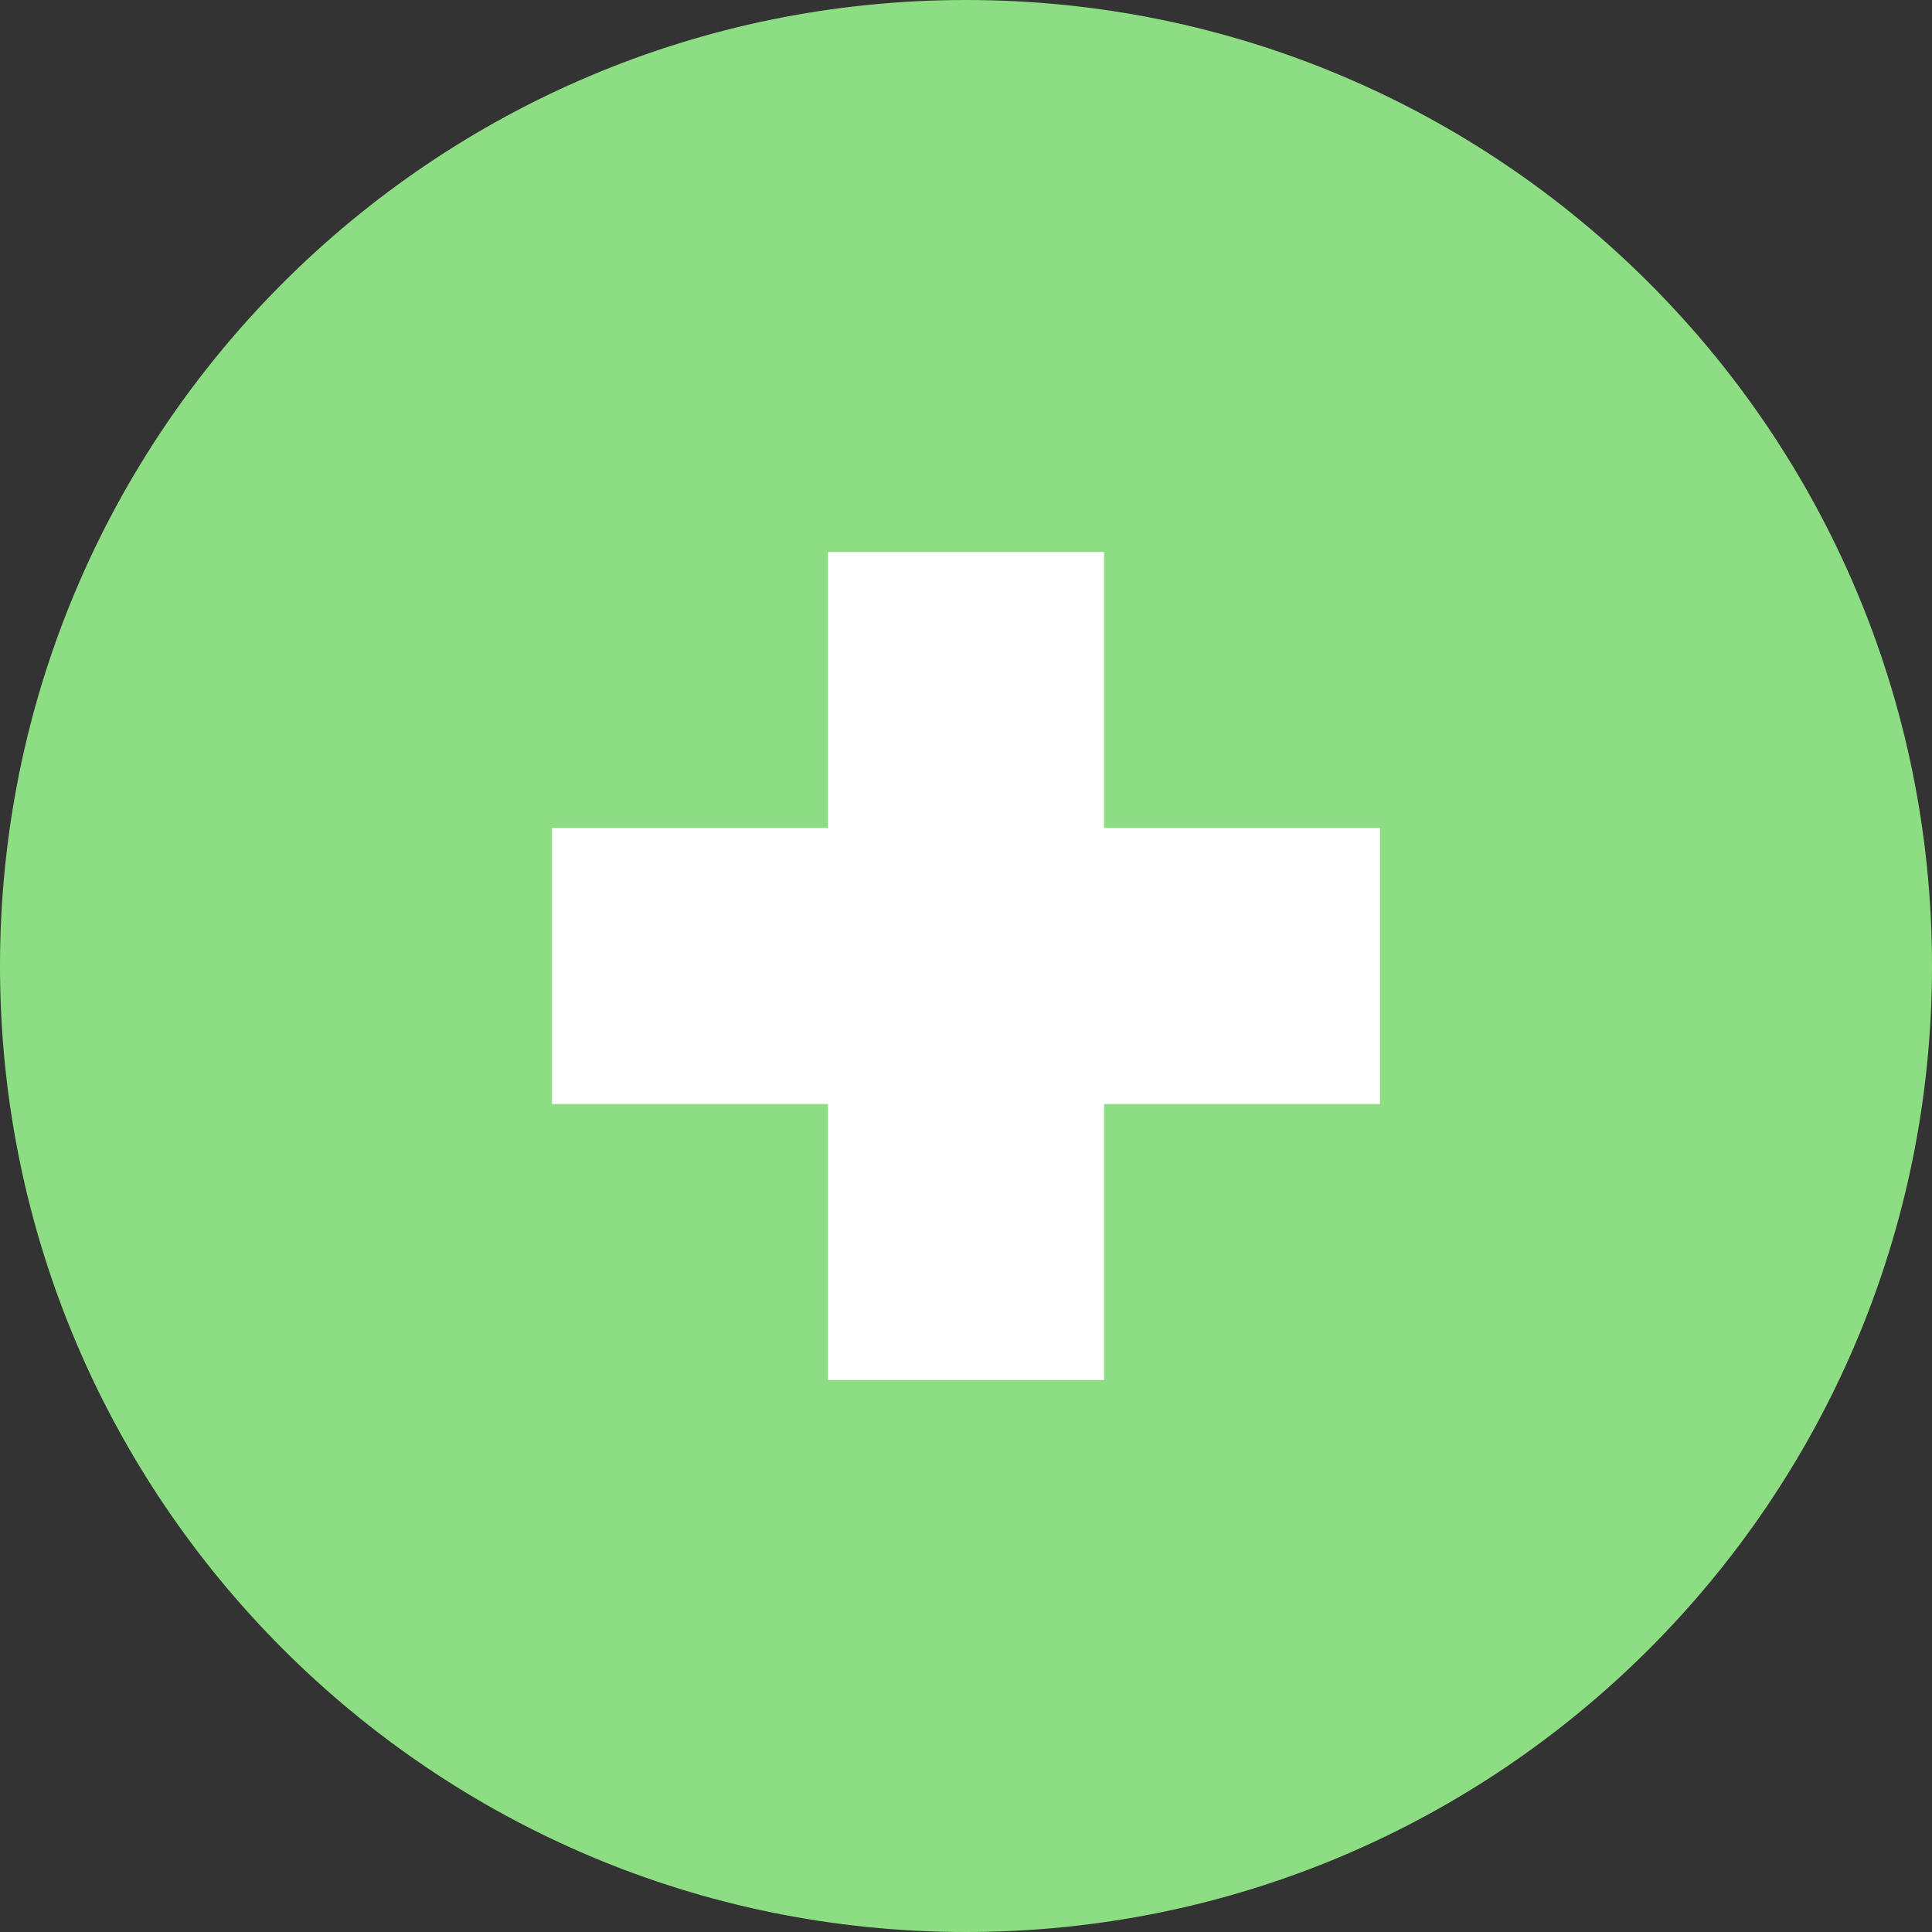
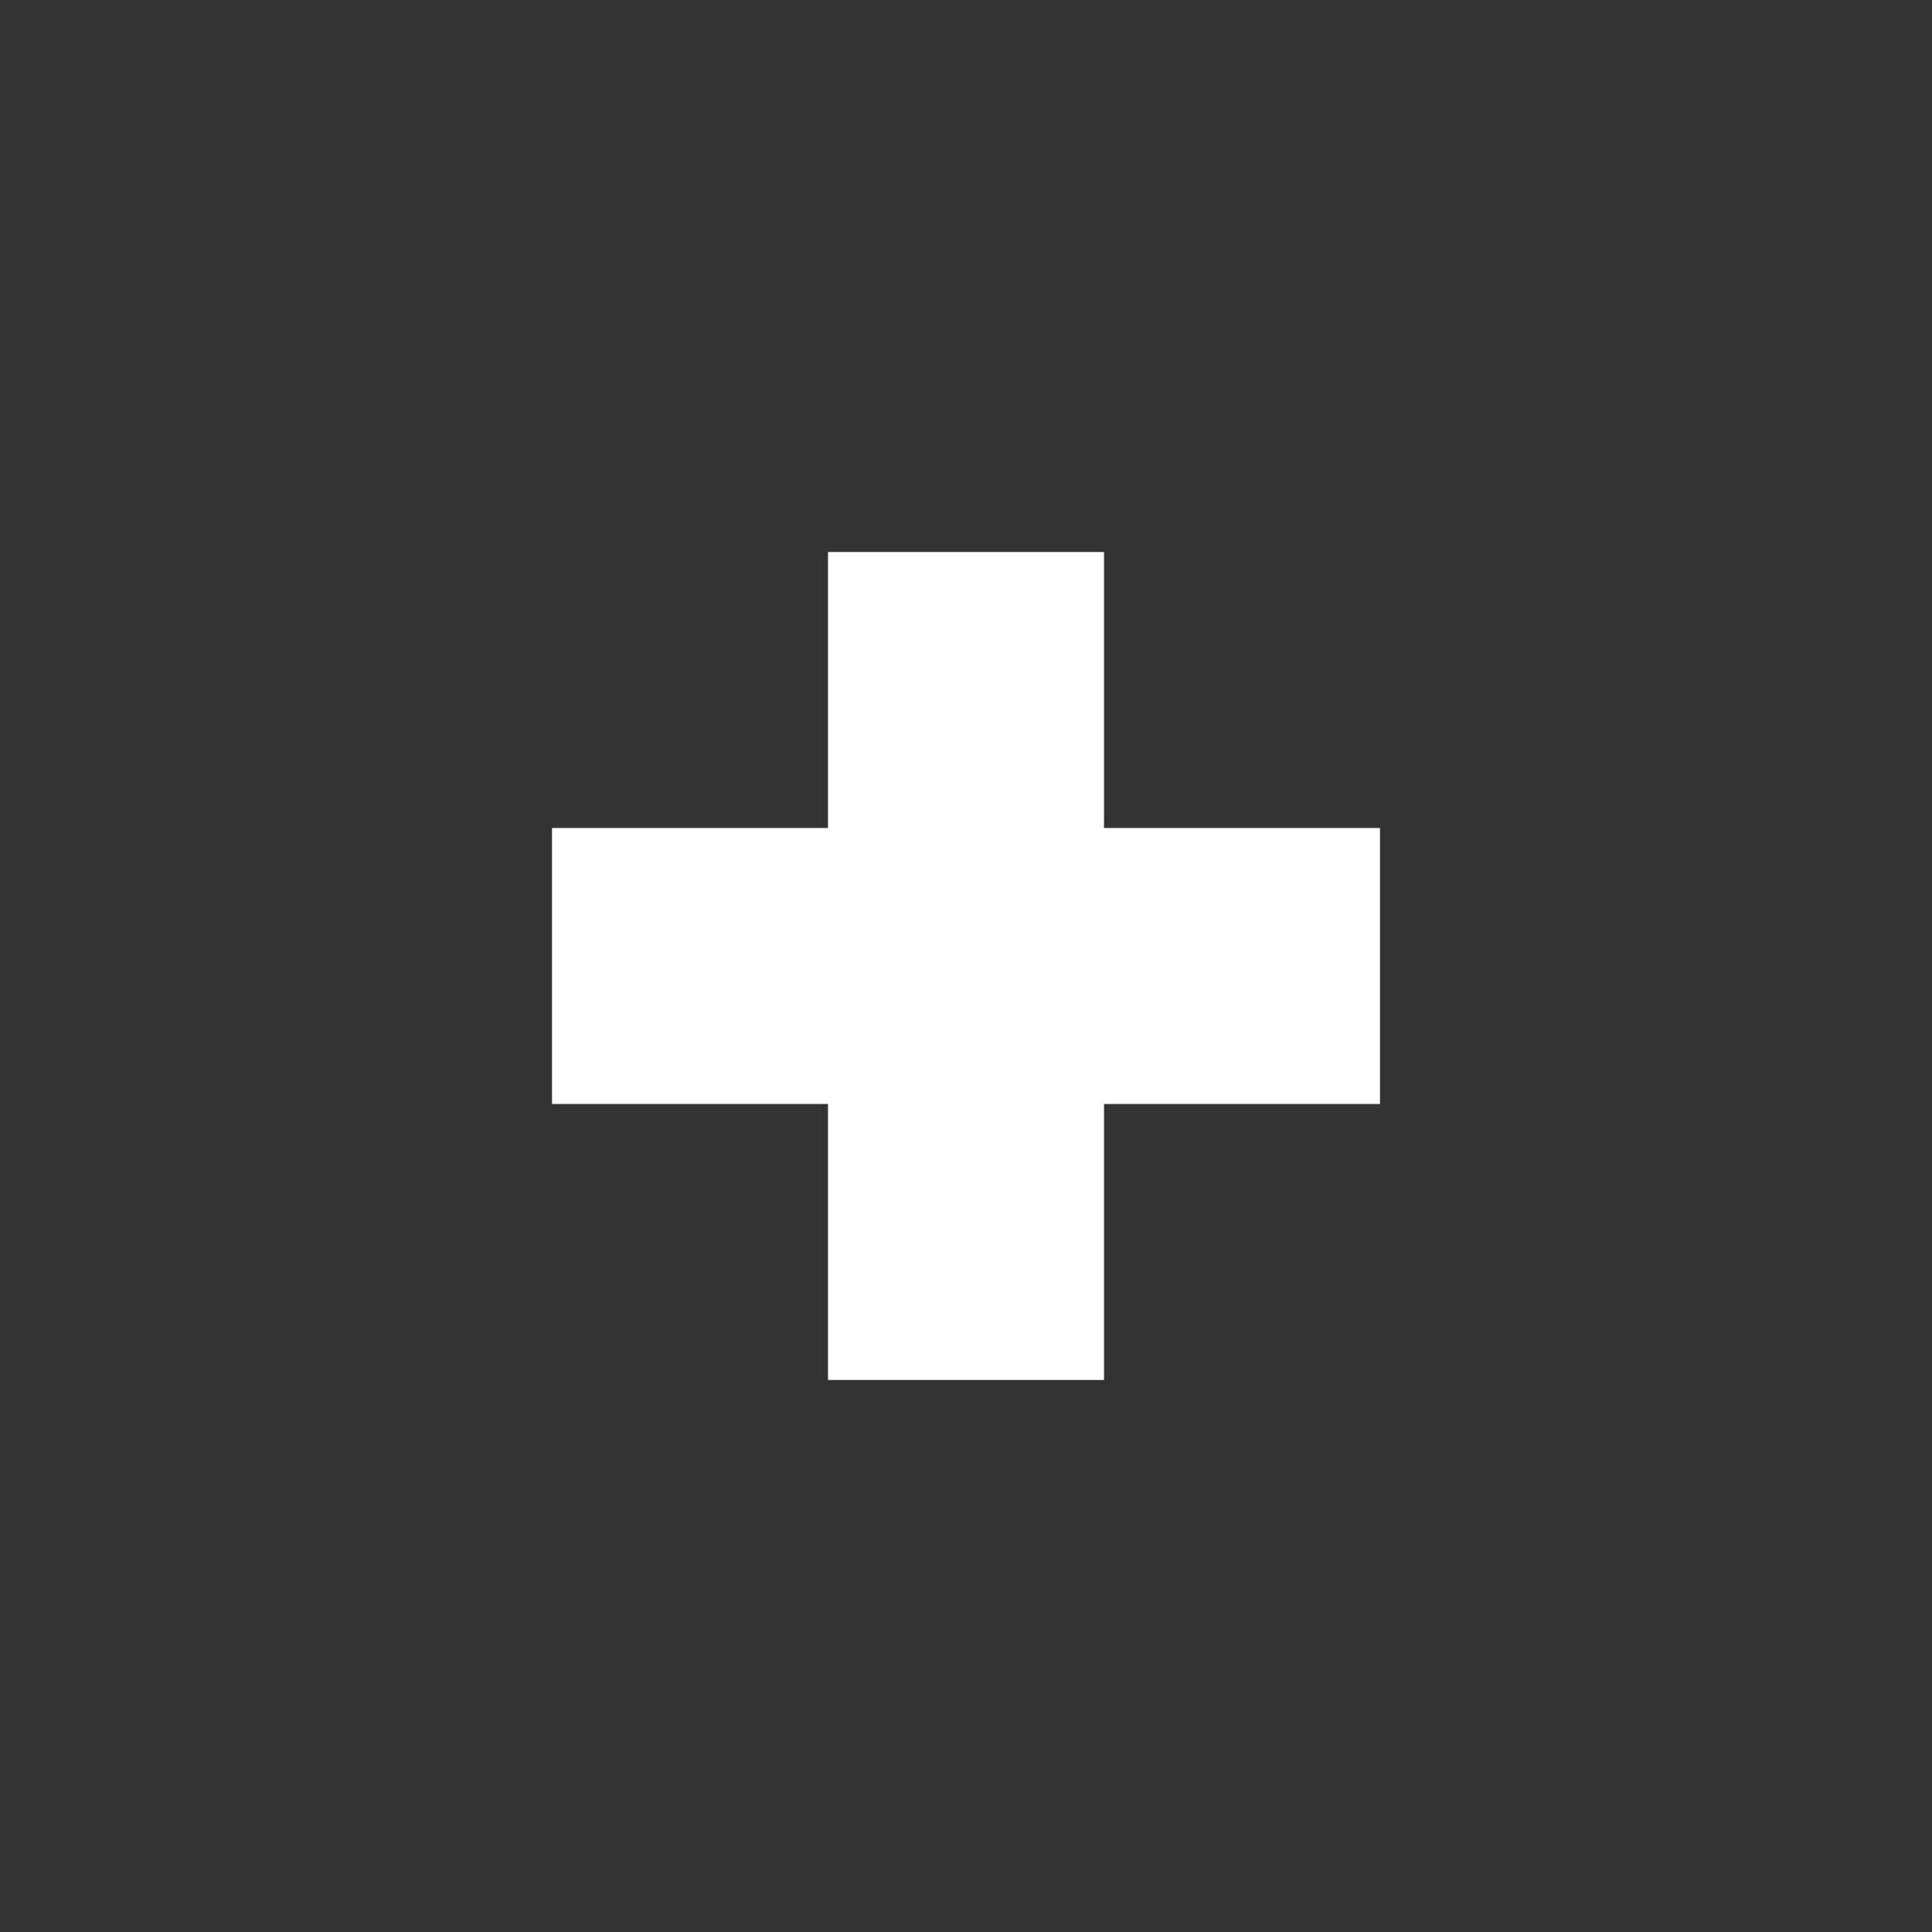
<svg xmlns="http://www.w3.org/2000/svg" xmlns:xlink="http://www.w3.org/1999/xlink" width="28" viewBox="0 0 28 28">
  <rect x="0" y="0" width="28" height="28" fill="#333333" stroke="none" />
  <defs>
-     <path id="9fxya" d="M1205 1673c0-7.732 6.268-14 14-14s14 6.268 14 14-6.268 14-14 14-14-6.268-14-14z" />
    <path id="9fxyb" d="M1217 1679v-12h4v12z" />
  </defs>
  <g>
    <g transform="translate(-1205 -1659)">
      <g>
        <use fill="#8dde82" xlink:href="#9fxya" />
      </g>
      <g>
        <g>
          <use fill="#fff" xlink:href="#9fxyb" />
        </g>
        <g transform="rotate(-270 1219 1673)">
          <use fill="#fff" xlink:href="#9fxyb" />
        </g>
      </g>
    </g>
  </g>
</svg>